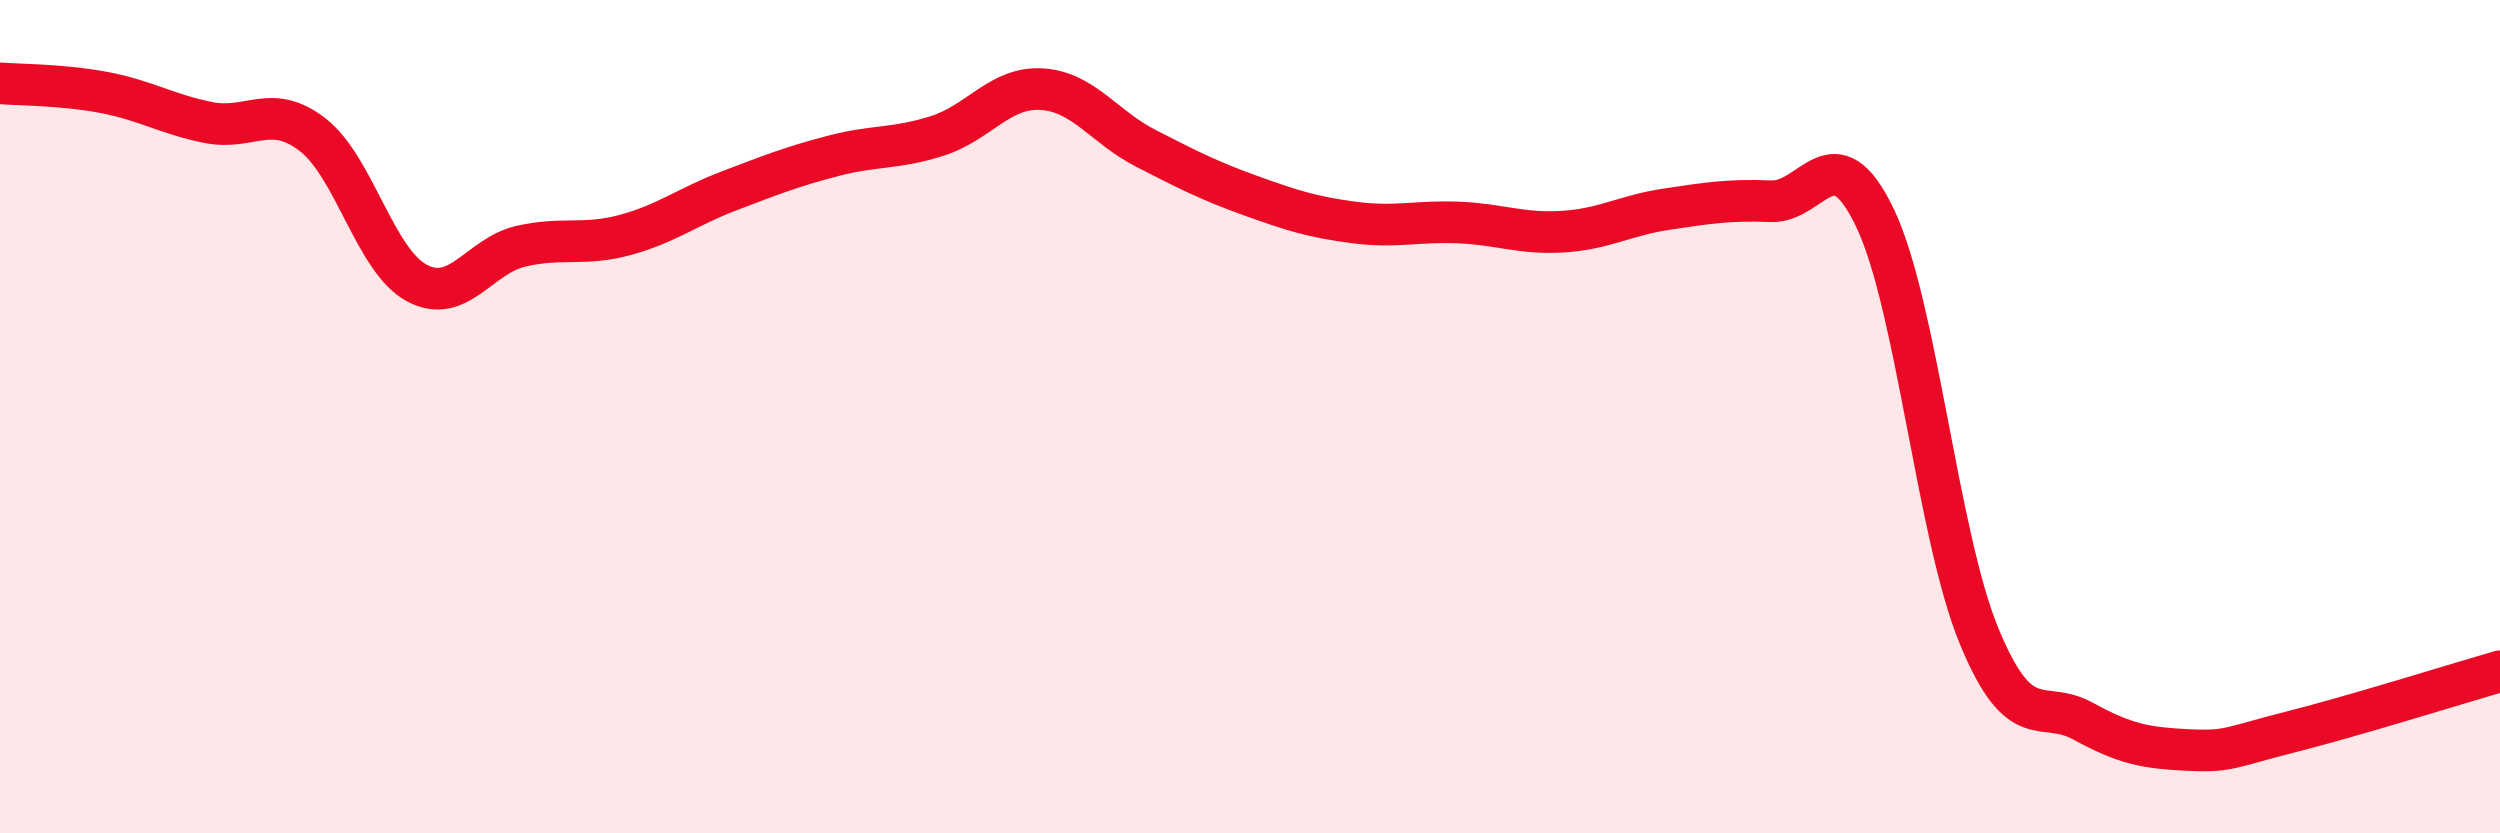
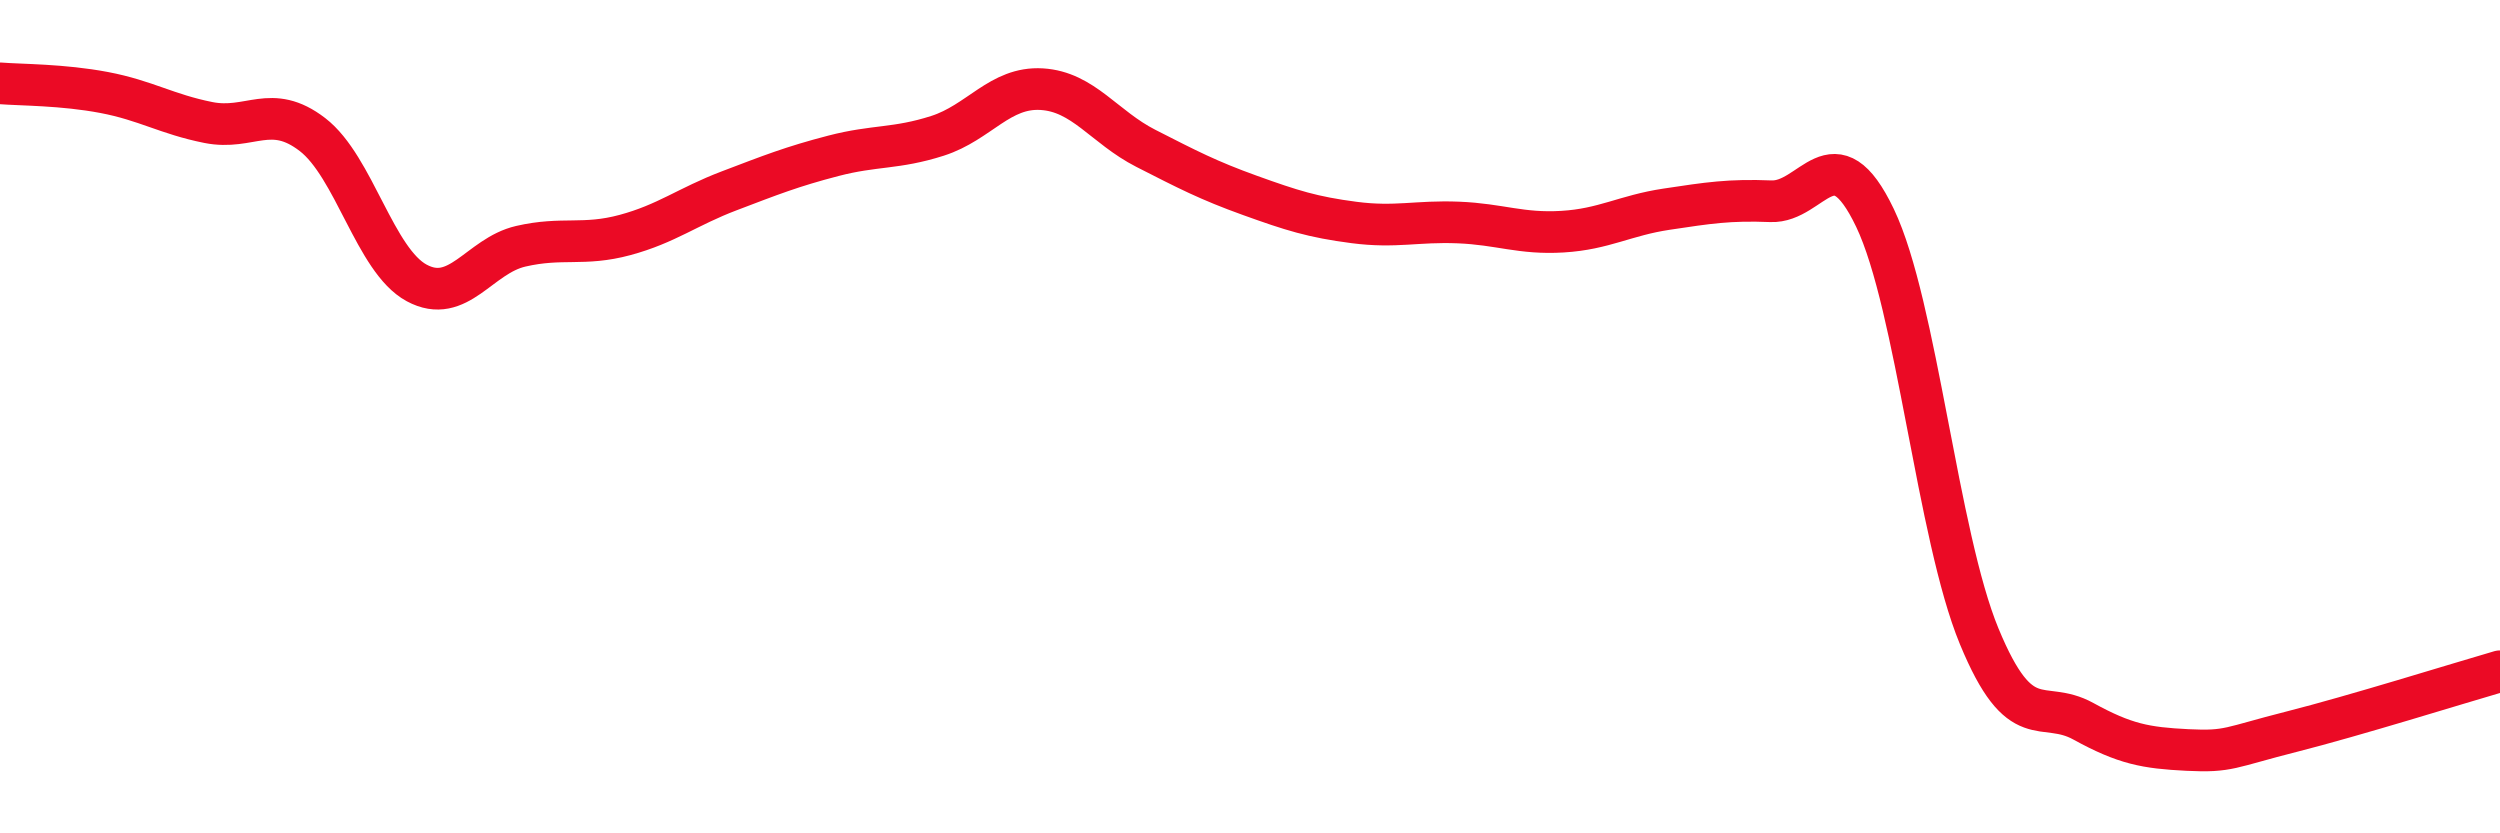
<svg xmlns="http://www.w3.org/2000/svg" width="60" height="20" viewBox="0 0 60 20">
-   <path d="M 0,2 C 0.5,2.04 1.5,2.03 2.5,2.22 C 3.5,2.41 4,2.74 5,2.94 C 6,3.14 6.5,2.46 7.5,3.23 C 8.5,4 9,6.25 10,6.79 C 11,7.33 11.5,6.14 12.5,5.91 C 13.5,5.68 14,5.91 15,5.64 C 16,5.37 16.5,4.96 17.5,4.58 C 18.5,4.2 19,4 20,3.74 C 21,3.48 21.5,3.58 22.5,3.26 C 23.5,2.94 24,2.08 25,2.14 C 26,2.2 26.5,3.05 27.5,3.56 C 28.5,4.07 29,4.33 30,4.69 C 31,5.05 31.5,5.21 32.5,5.34 C 33.5,5.47 34,5.3 35,5.34 C 36,5.38 36.5,5.62 37.5,5.56 C 38.5,5.5 39,5.17 40,5.02 C 41,4.87 41.5,4.79 42.5,4.83 C 43.5,4.87 44,3.14 45,5.23 C 46,7.32 46.5,12.85 47.5,15.27 C 48.5,17.69 49,16.76 50,17.31 C 51,17.86 51.5,17.95 52.5,18 C 53.5,18.05 53.5,17.94 55,17.56 C 56.5,17.18 59,16.4 60,16.11L60 20L0 20Z" fill="#EB0A25" opacity="0.1" stroke-linecap="round" stroke-linejoin="round" />
  <path d="M 0,2 C 0.5,2.04 1.5,2.03 2.5,2.22 C 3.5,2.41 4,2.74 5,2.94 C 6,3.14 6.5,2.46 7.5,3.23 C 8.5,4 9,6.25 10,6.79 C 11,7.33 11.5,6.14 12.5,5.91 C 13.5,5.68 14,5.91 15,5.64 C 16,5.37 16.5,4.96 17.5,4.58 C 18.5,4.2 19,4 20,3.74 C 21,3.48 21.5,3.58 22.5,3.26 C 23.5,2.94 24,2.08 25,2.14 C 26,2.2 26.5,3.05 27.5,3.56 C 28.5,4.07 29,4.33 30,4.69 C 31,5.05 31.5,5.21 32.5,5.34 C 33.5,5.47 34,5.3 35,5.34 C 36,5.38 36.5,5.62 37.5,5.56 C 38.5,5.5 39,5.17 40,5.02 C 41,4.87 41.5,4.79 42.5,4.83 C 43.5,4.87 44,3.14 45,5.23 C 46,7.32 46.5,12.85 47.5,15.27 C 48.5,17.69 49,16.76 50,17.31 C 51,17.86 51.5,17.95 52.5,18 C 53.5,18.05 53.5,17.94 55,17.56 C 56.5,17.18 59,16.4 60,16.11" stroke="#EB0A25" stroke-width="1" fill="none" stroke-linecap="round" stroke-linejoin="round" />
</svg>